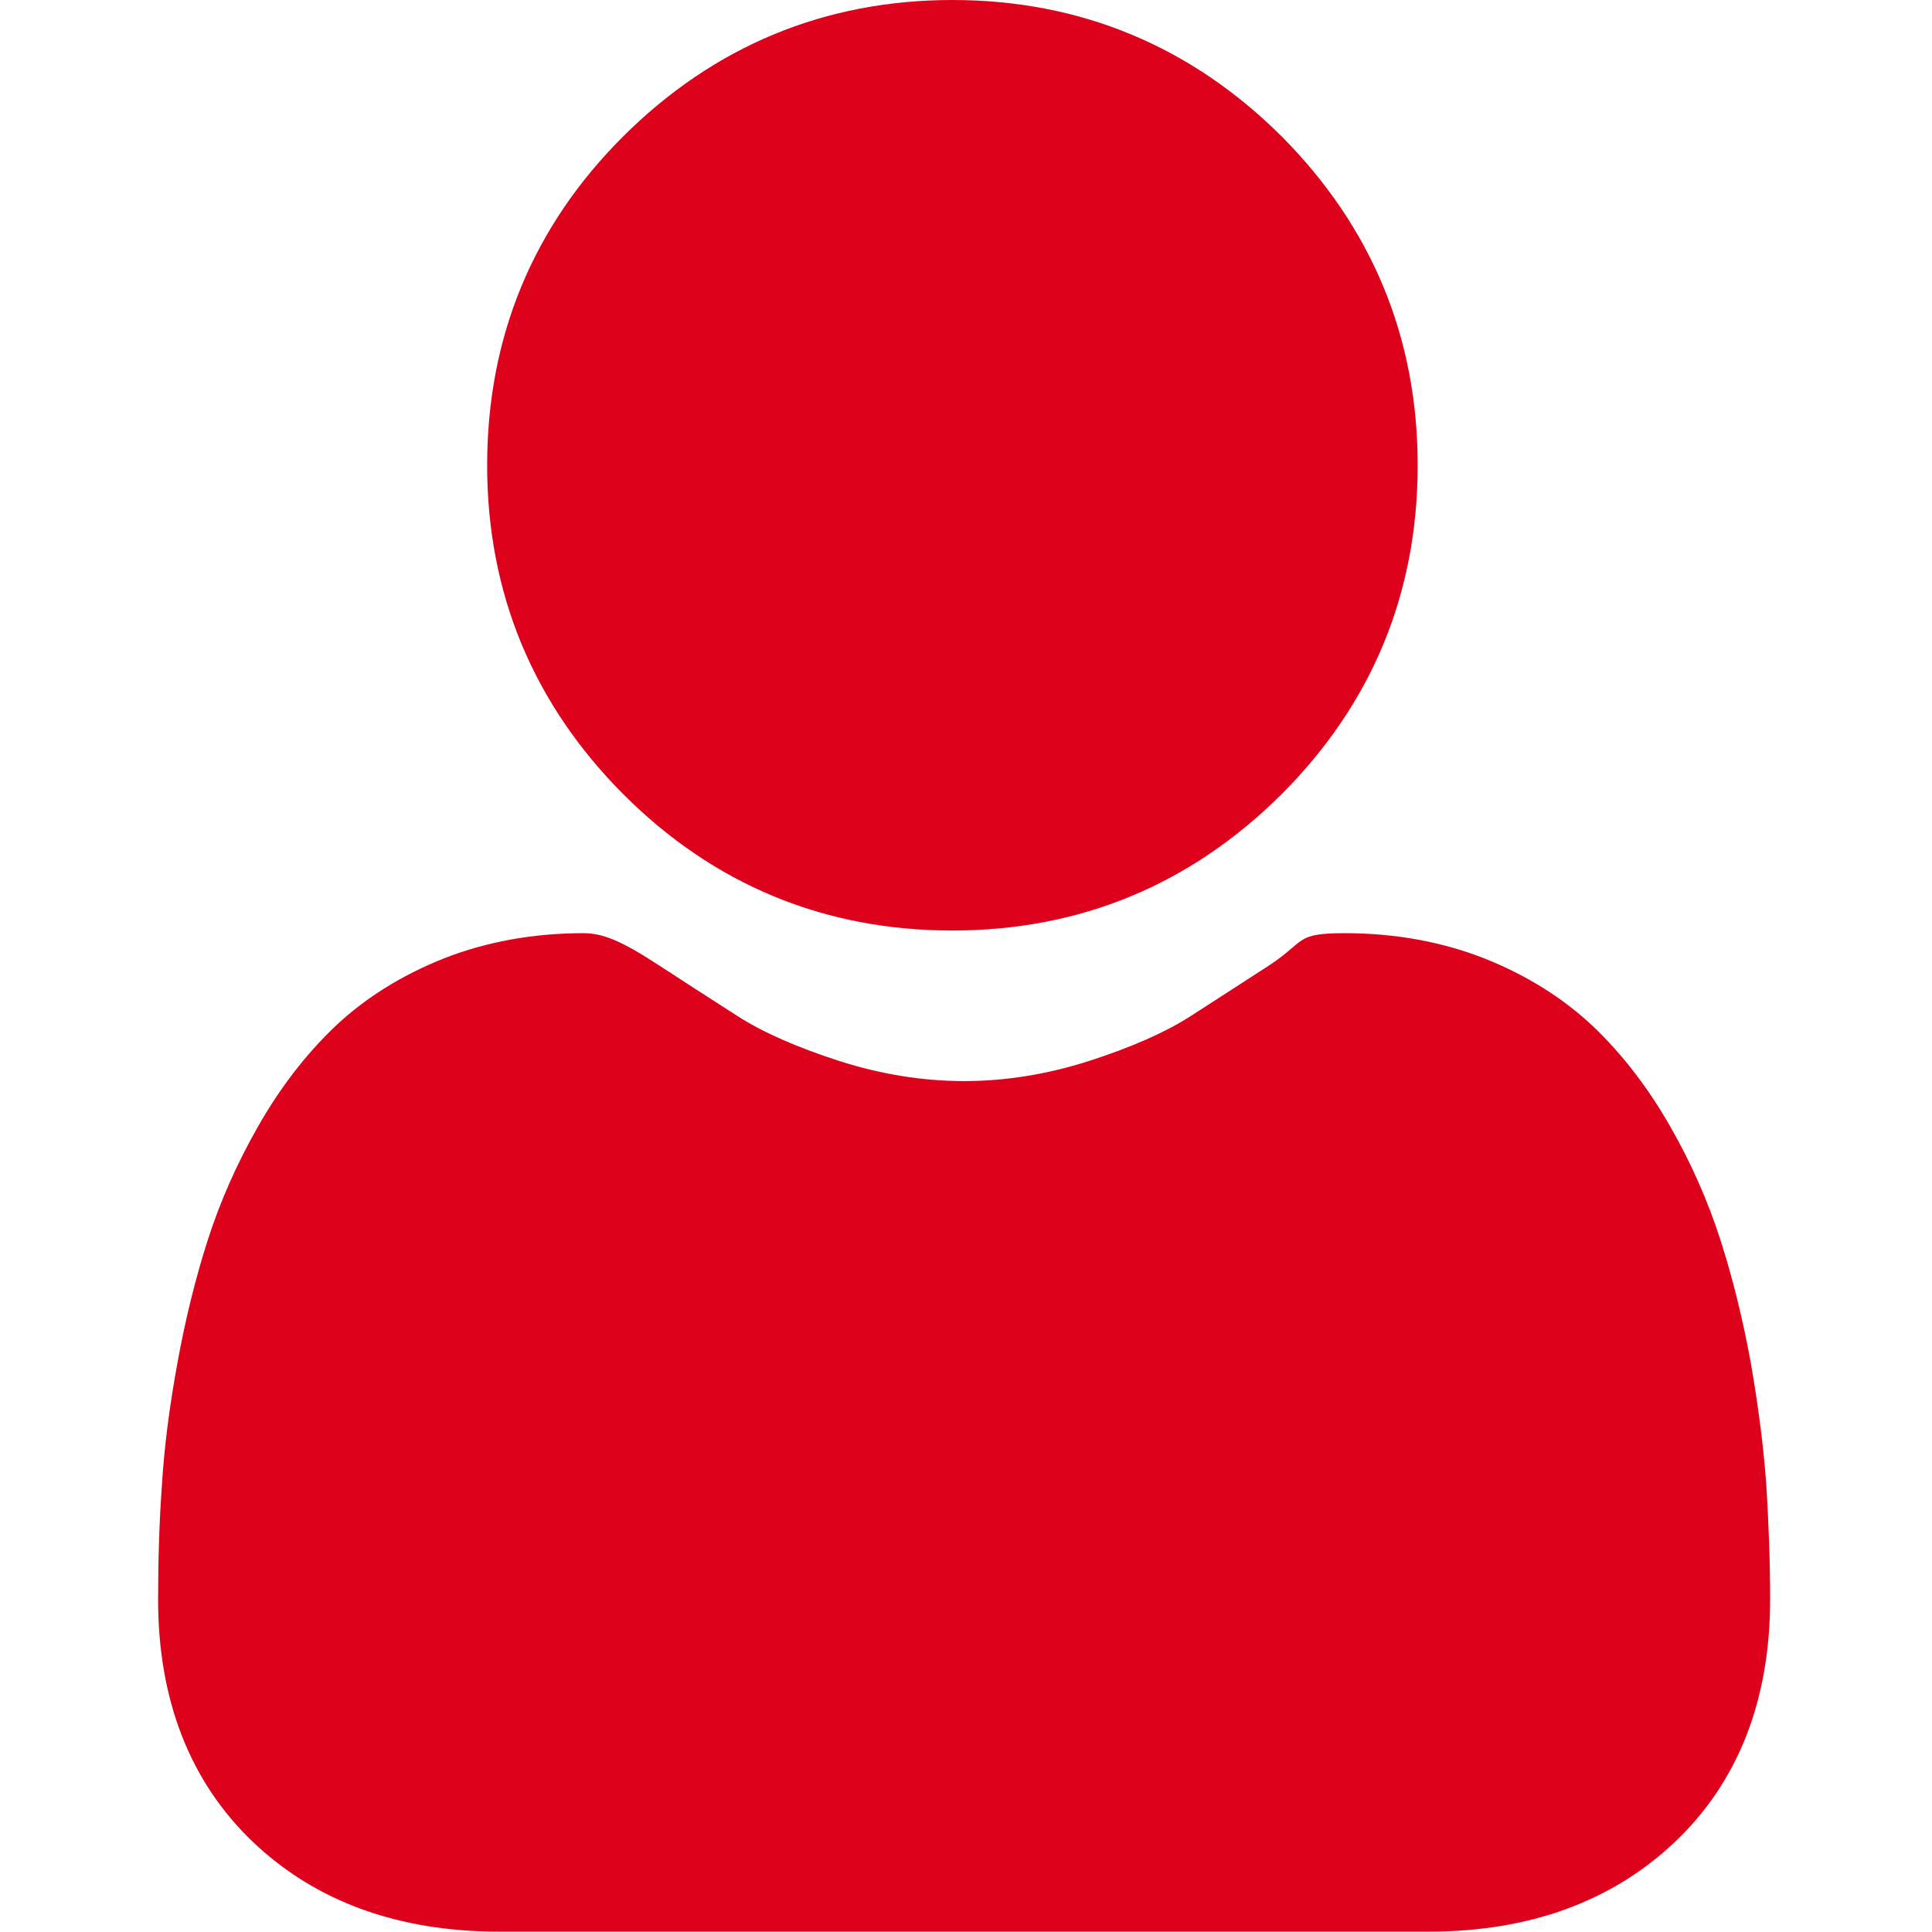
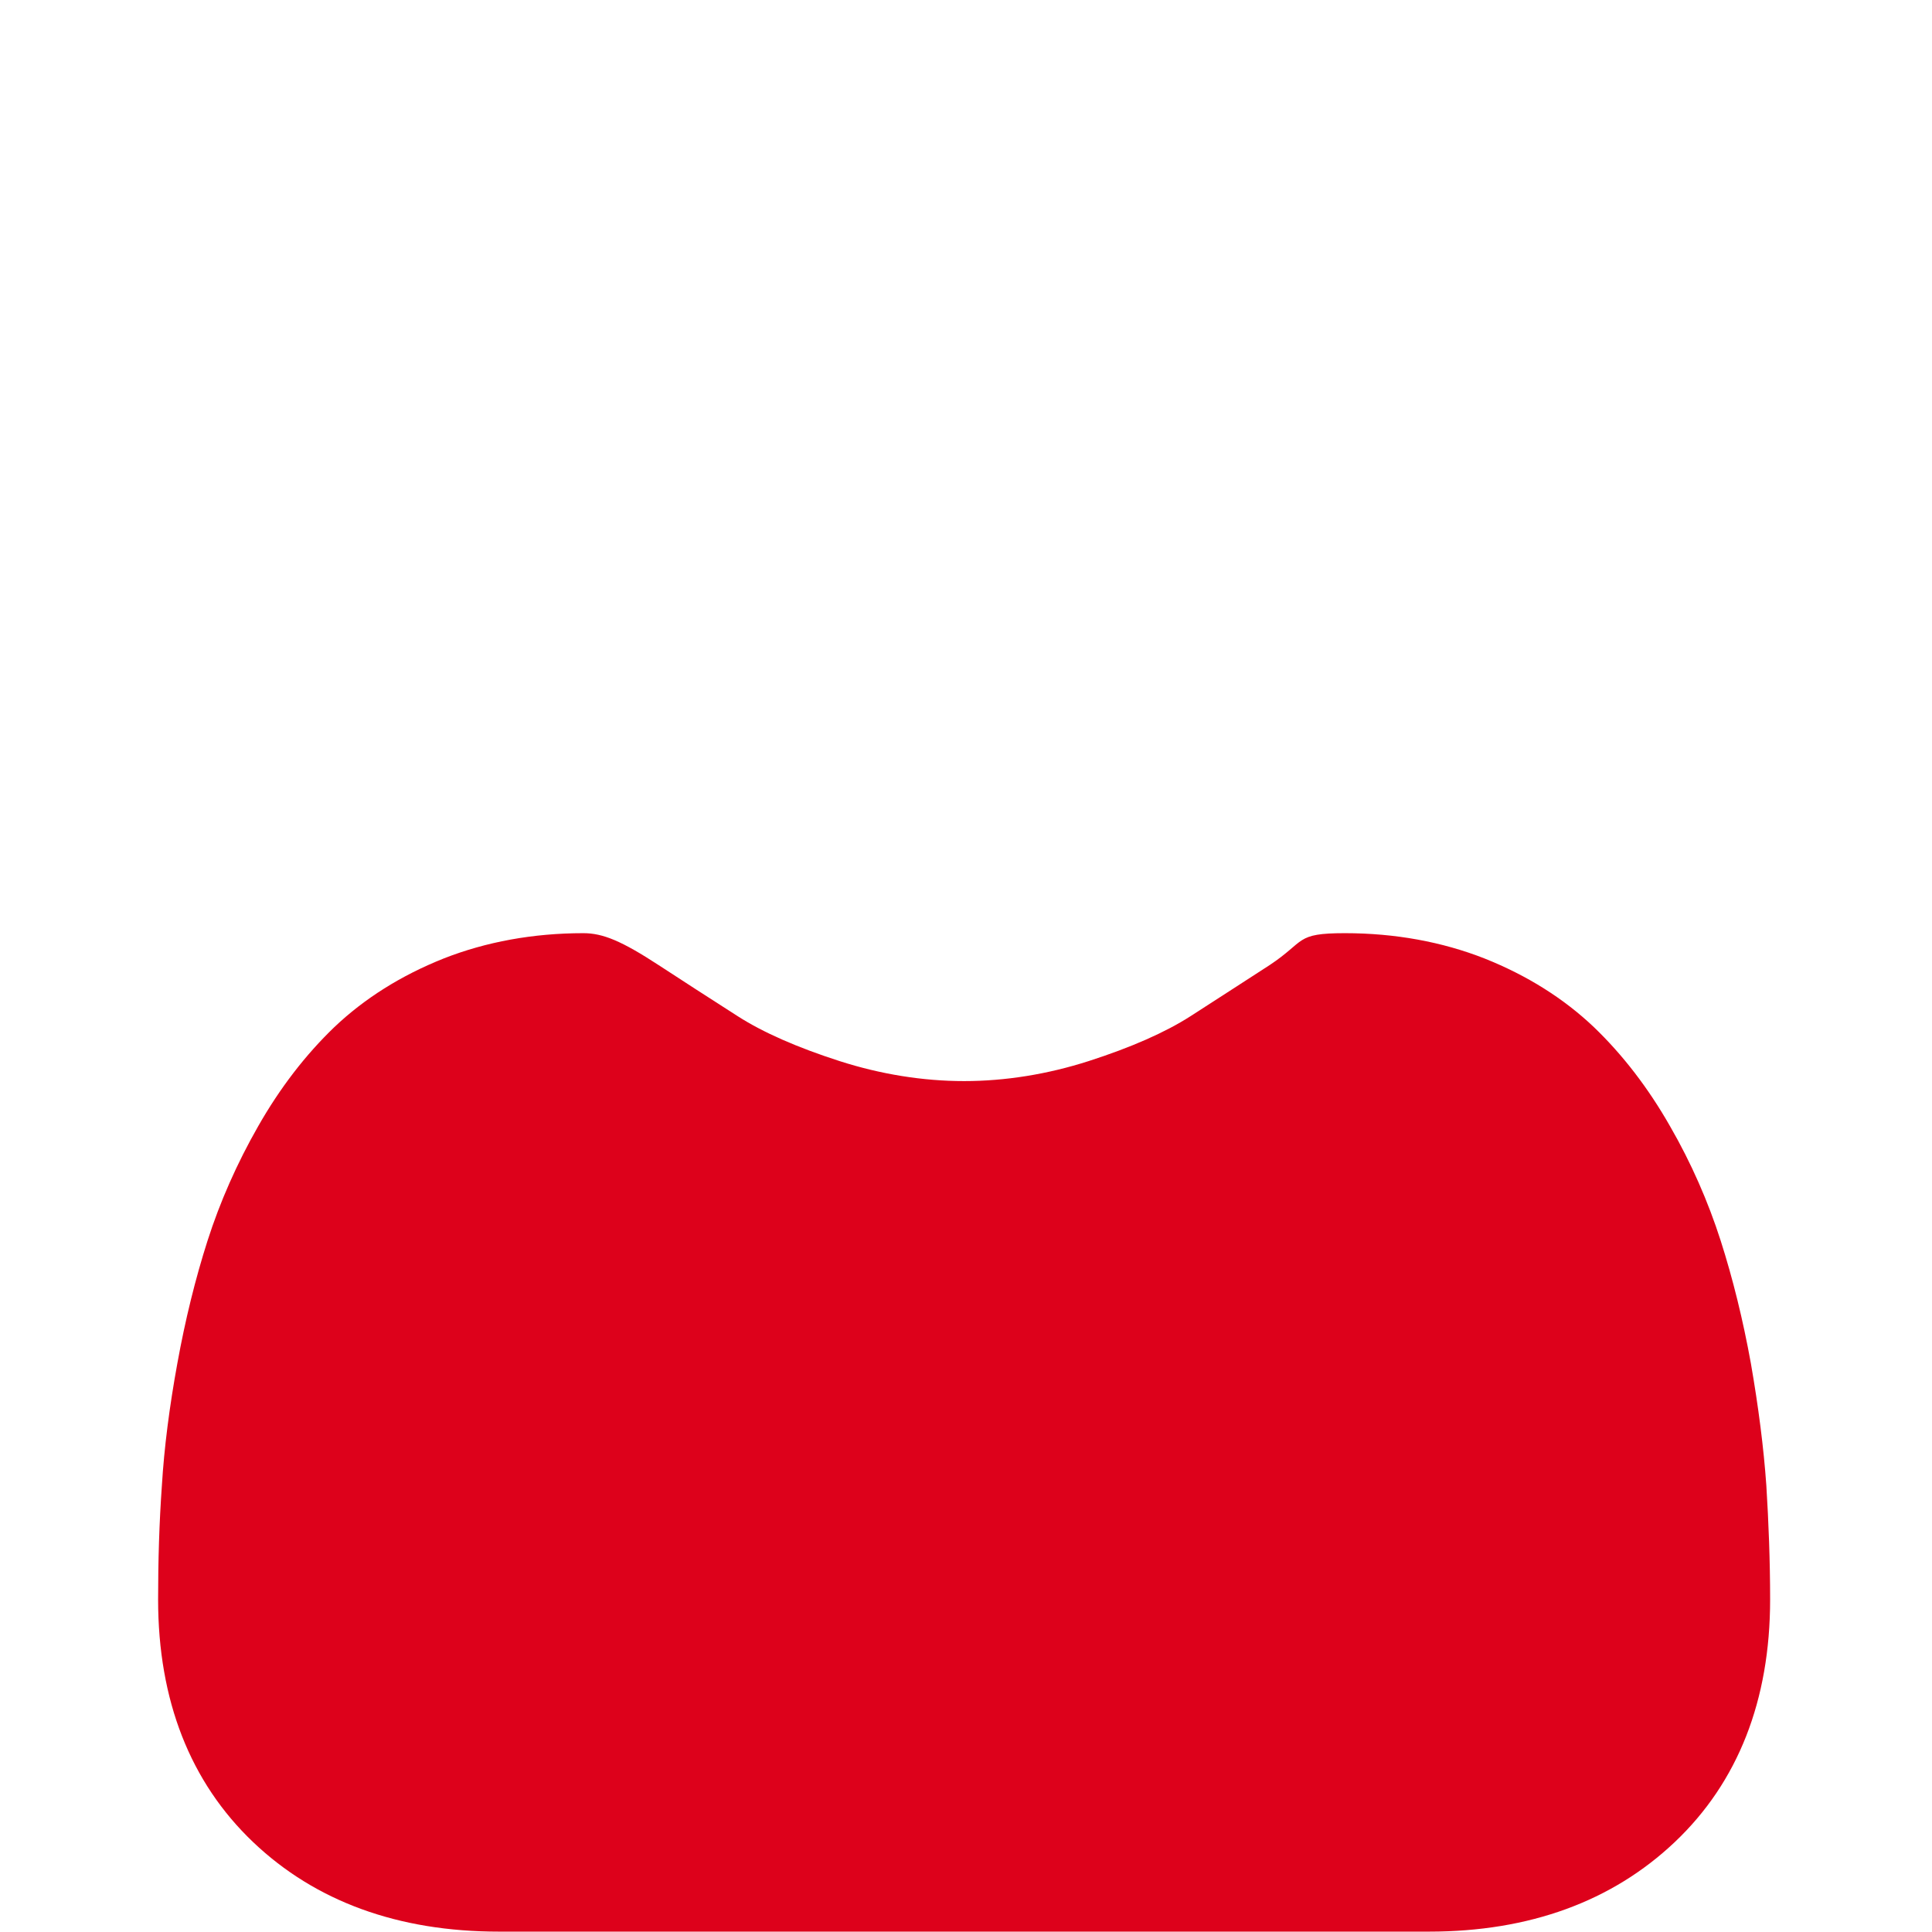
<svg xmlns="http://www.w3.org/2000/svg" id="Vrstva_1" data-name="Vrstva 1" version="1.1" viewBox="0 0 512 512">
  <defs>
    <style>
      .cls-1 {
        fill: #dd011b;
        stroke-width: 0px;
      }
    </style>
  </defs>
-   <path class="cls-1" d="M252.4,246.6c33.9,0,63.2-12.2,87.2-36.1,24-24,36.1-53.3,36.1-87.2s-12.2-63.2-36.1-87.2C315.6,12.2,286.2,0,252.4,0s-63.2,12.2-87.2,36.1-36.1,53.3-36.1,87.2,12.2,63.2,36.1,87.2c24,24,53.3,36.1,87.2,36.1Z" />
  <path class="cls-1" d="M468.1,393.7c-.7-10-2.1-20.9-4.1-32.4-2.1-11.6-4.8-22.5-8-32.5-3.3-10.3-7.8-20.6-13.4-30.3-5.8-10.2-12.6-19-20.2-26.3-8-7.6-17.7-13.7-29-18.2-11.2-4.4-23.7-6.7-37-6.7s-10.3,2.1-20,8.5c-6,3.9-13,8.4-20.9,13.5-6.7,4.3-15.8,8.3-27,11.9-10.9,3.5-22.1,5.3-33,5.3s-22.1-1.8-33-5.3c-11.2-3.6-20.3-7.6-27-11.9-7.8-5-14.8-9.5-20.9-13.5-9.8-6.4-14.8-8.5-20-8.5-13.3,0-25.8,2.3-37,6.7-11.3,4.5-21,10.6-29,18.2-7.6,7.3-14.4,16.1-20.2,26.3-5.6,9.8-10.1,20-13.4,30.3-3.2,10-5.9,20.9-8,32.5-2.1,11.5-3.5,22.4-4.1,32.4-.7,9.8-1,20-1,30.2,0,26.7,8.5,48.4,25.2,64.3,16.5,15.7,38.4,23.7,65.1,23.7h246.5c26.6,0,48.5-8,65.1-23.7,16.8-15.9,25.3-37.6,25.3-64.3,0-10.3-.4-20.5-1-30.2Z" />
</svg>